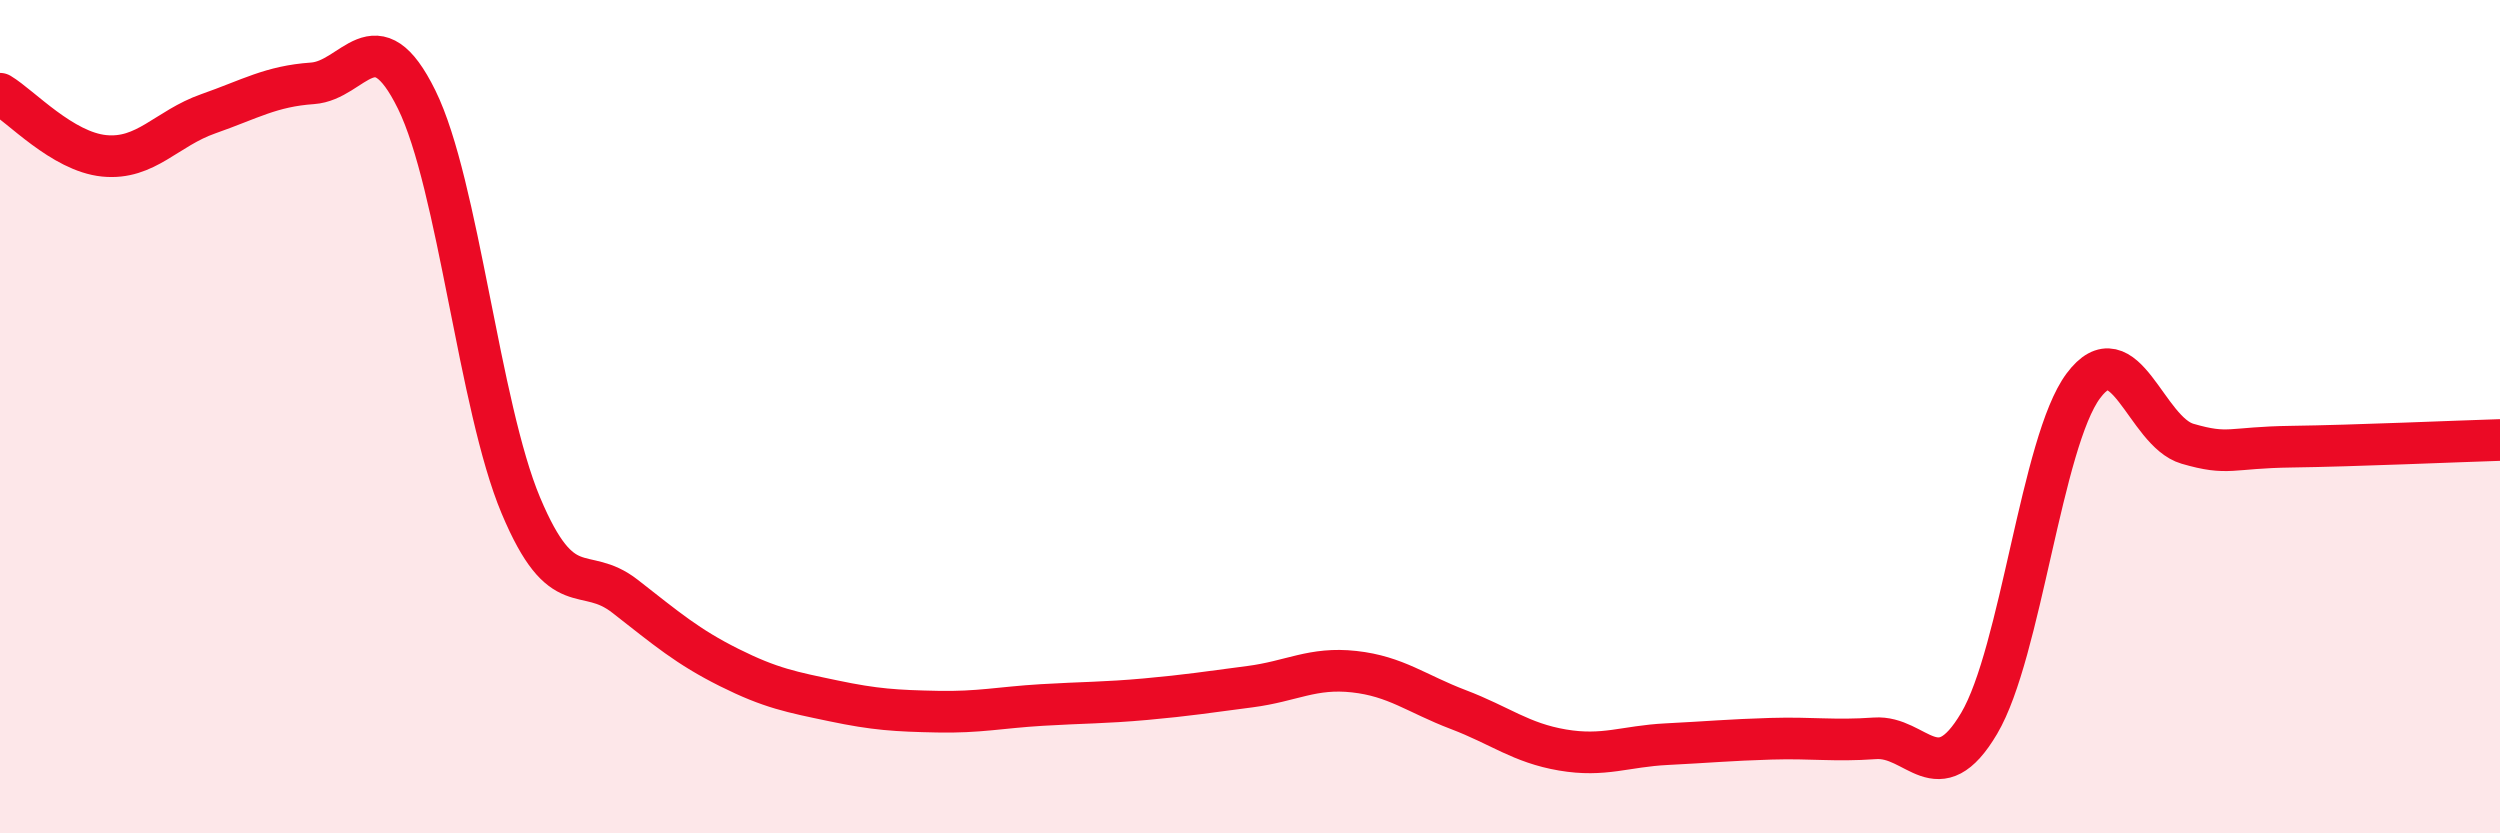
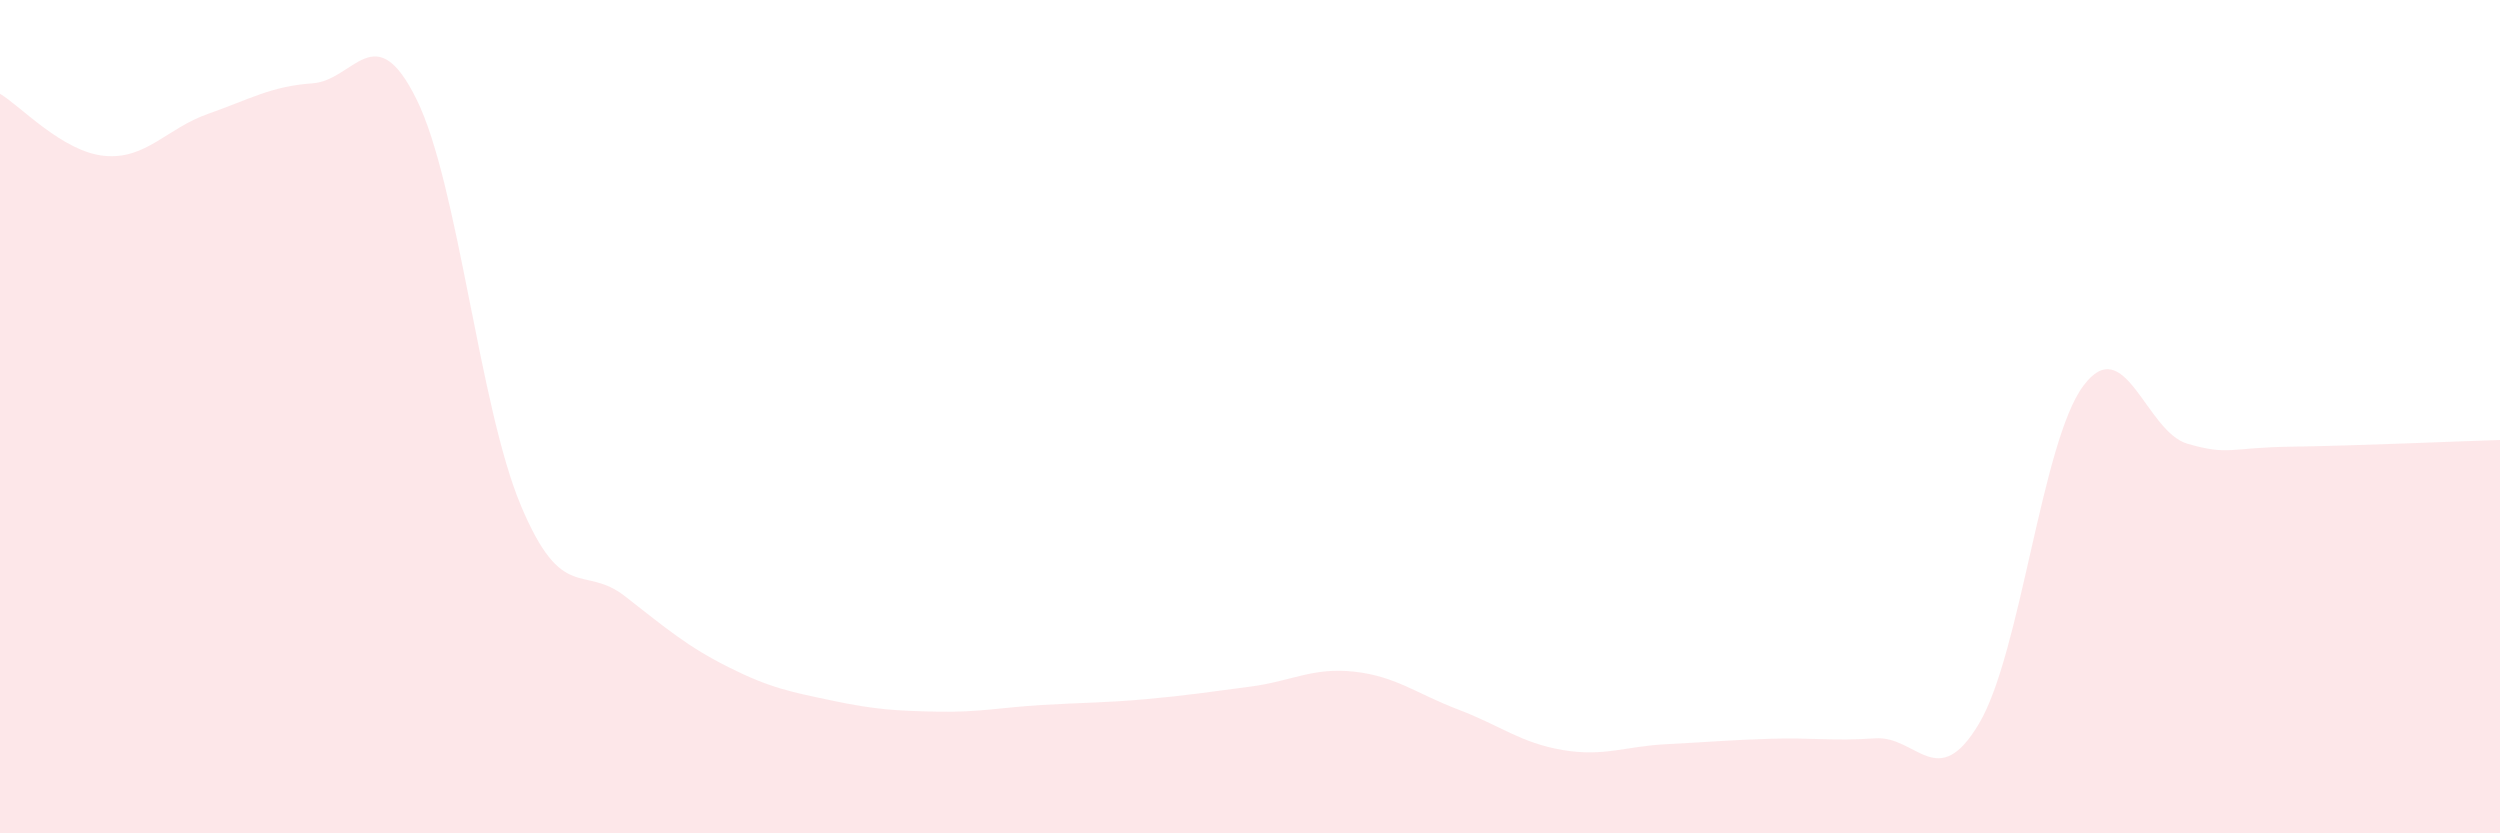
<svg xmlns="http://www.w3.org/2000/svg" width="60" height="20" viewBox="0 0 60 20">
  <path d="M 0,2.25 C 0.5,2.55 1.5,3.64 2.5,3.74 C 3.5,3.84 4,3.08 5,2.73 C 6,2.38 6.5,2.07 7.5,2 C 8.5,1.93 9,0.36 10,2.39 C 11,4.42 11.5,9.75 12.5,12.13 C 13.5,14.51 14,13.53 15,14.31 C 16,15.09 16.5,15.52 17.5,16.02 C 18.5,16.52 19,16.61 20,16.82 C 21,17.03 21.5,17.06 22.5,17.08 C 23.5,17.1 24,16.98 25,16.92 C 26,16.86 26.5,16.87 27.5,16.78 C 28.5,16.69 29,16.61 30,16.48 C 31,16.35 31.5,16.01 32.5,16.12 C 33.5,16.23 34,16.65 35,17.03 C 36,17.41 36.5,17.83 37.5,18 C 38.5,18.17 39,17.91 40,17.86 C 41,17.81 41.5,17.76 42.5,17.73 C 43.5,17.7 44,17.79 45,17.72 C 46,17.65 46.5,19.05 47.5,17.36 C 48.5,15.67 49,10.6 50,9.26 C 51,7.92 51.5,10.36 52.5,10.65 C 53.5,10.94 53.5,10.74 55,10.72 C 56.5,10.7 59,10.59 60,10.56L60 20L0 20Z" fill="#EB0A25" opacity="0.1" stroke-linecap="round" stroke-linejoin="round" />
-   <path d="M 0,2.25 C 0.5,2.55 1.5,3.64 2.5,3.74 C 3.5,3.84 4,3.08 5,2.73 C 6,2.38 6.5,2.07 7.5,2 C 8.5,1.93 9,0.36 10,2.39 C 11,4.42 11.5,9.75 12.5,12.13 C 13.5,14.51 14,13.53 15,14.31 C 16,15.09 16.5,15.52 17.5,16.02 C 18.5,16.52 19,16.61 20,16.82 C 21,17.03 21.5,17.06 22.5,17.08 C 23.5,17.1 24,16.98 25,16.92 C 26,16.86 26.5,16.87 27.5,16.78 C 28.5,16.69 29,16.61 30,16.48 C 31,16.35 31.5,16.01 32.5,16.12 C 33.5,16.23 34,16.65 35,17.03 C 36,17.41 36.5,17.83 37.5,18 C 38.5,18.17 39,17.91 40,17.86 C 41,17.81 41.5,17.76 42.5,17.73 C 43.5,17.7 44,17.79 45,17.72 C 46,17.65 46.5,19.05 47.5,17.36 C 48.5,15.67 49,10.6 50,9.26 C 51,7.92 51.5,10.36 52.5,10.65 C 53.5,10.94 53.5,10.74 55,10.72 C 56.5,10.7 59,10.59 60,10.56" stroke="#EB0A25" stroke-width="1" fill="none" stroke-linecap="round" stroke-linejoin="round" />
</svg>